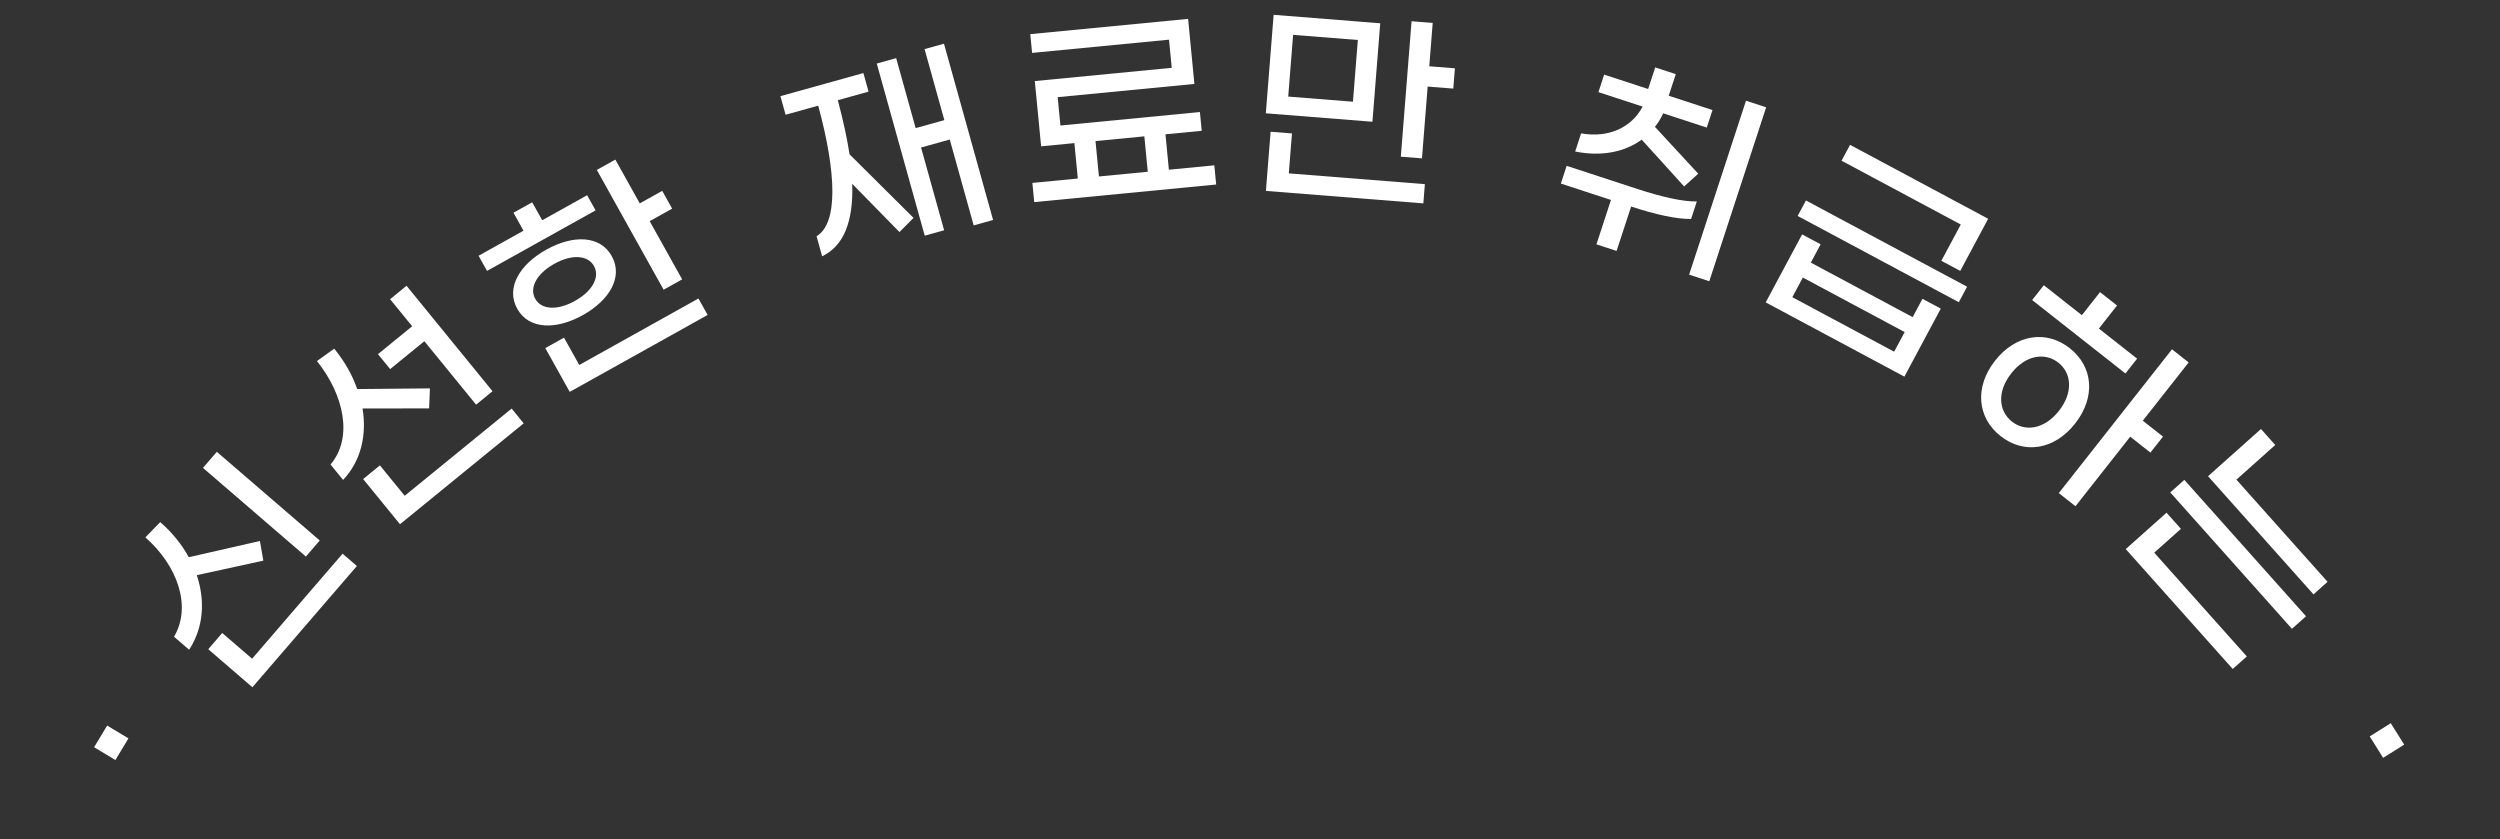
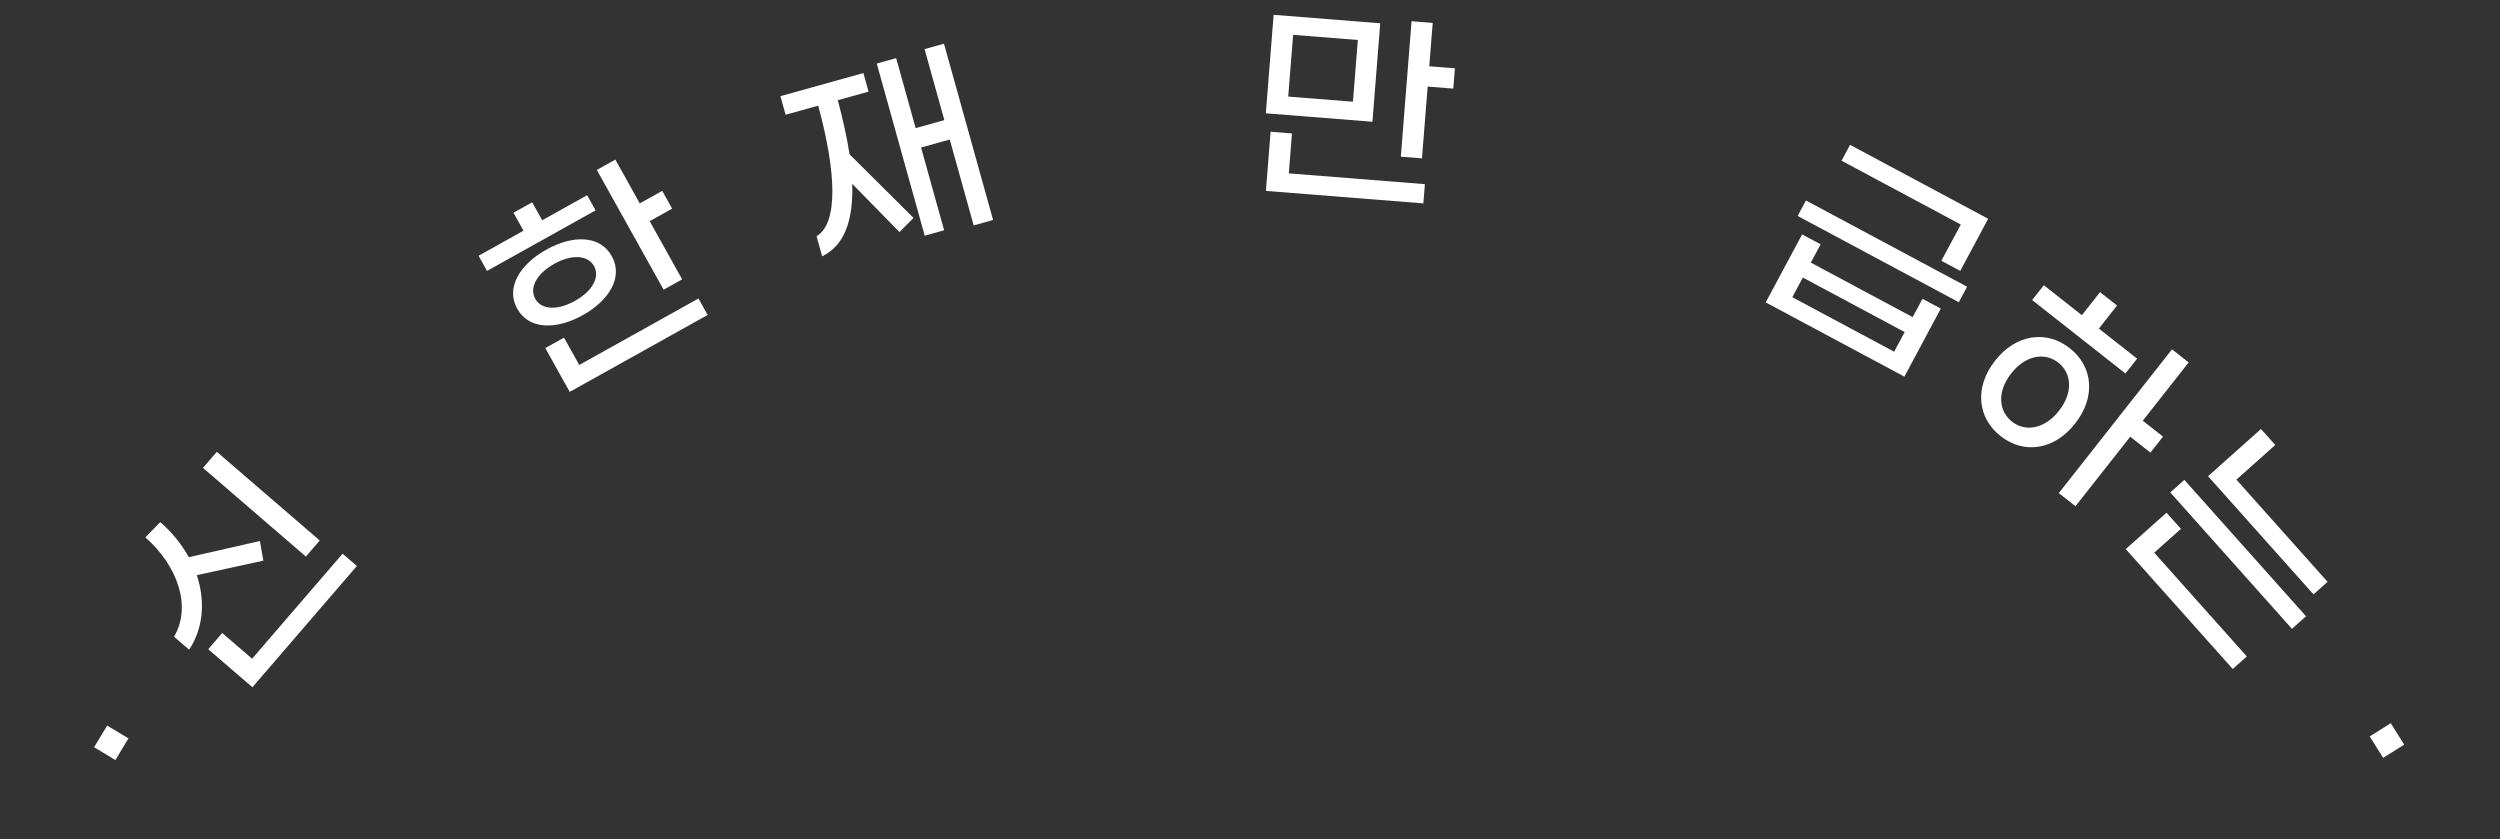
<svg xmlns="http://www.w3.org/2000/svg" width="280" height="94" viewBox="0 0 280 94" fill="none">
  <rect x="0" y="0" width="280" height="94" fill="#333333" stroke="none" />
  <path d="M269.27 83.398L266.912 84.877L265.407 82.477L267.766 80.998L269.27 83.398Z" fill="white" />
  <path d="M247.303 53.336L253.23 48.047L254.828 49.838L250.477 53.72L260.687 65.163L259.111 66.57L247.303 53.336ZM243.069 55.151L244.645 53.745L258.274 69.021L256.698 70.427L243.069 55.151ZM238.084 61.497L242.651 57.422L244.264 59.231L241.274 61.899L251.644 73.522L250.068 74.928L238.084 61.497Z" fill="white" />
  <path d="M237.108 34.217L235.074 36.8L239.355 40.17L238.049 41.83L227.601 33.605L228.908 31.946L233.169 35.301L235.203 32.717L237.108 34.217ZM242.257 48.899L240.847 50.691L238.584 48.91L232.453 56.698L230.586 55.228L243.264 39.123L245.131 40.593L239.994 47.118L242.257 48.899ZM231.815 39C234.437 41.063 234.741 44.479 232.41 47.44C230.08 50.401 226.688 50.907 224.066 48.844C221.445 46.78 221.122 43.349 223.453 40.389C225.783 37.428 229.194 36.936 231.815 39ZM225.343 47.222C226.833 48.395 228.982 48.07 230.6 46.015C232.218 43.959 232.029 41.794 230.539 40.622C229.03 39.434 226.881 39.758 225.263 41.814C223.645 43.869 223.834 46.034 225.343 47.222Z" fill="white" />
  <path d="M217.432 29.209L219.607 25.146L206.255 18L207.206 16.222L222.674 24.502L219.548 30.342L217.432 29.209ZM202.266 22.452L220.315 32.113L219.386 33.848L201.337 24.187L202.266 22.452ZM214.218 35.519L215.316 33.467L217.369 34.565L213.291 42.183L197.76 33.869L201.838 26.252L203.911 27.362L202.813 29.414L214.218 35.519ZM200.74 33.286L212.145 39.391L213.323 37.191L201.918 31.086L200.74 33.286Z" fill="white" />
-   <path d="M183.873 15.642C181.953 17.034 179.33 17.565 176.42 16.967L177.084 14.937C180.161 15.489 182.757 14.267 183.974 11.938L179.024 10.319L179.665 8.357L184.592 9.969L185.383 7.551L187.687 8.304L186.896 10.722L191.801 12.326L191.159 14.288L186.278 12.691C186.023 13.239 185.729 13.749 185.353 14.207L190.202 19.454L188.624 20.882L183.873 15.642ZM195.552 11.28L197.81 12.019L191.439 31.499L189.181 30.761L195.552 11.28ZM175.465 18.574L183.427 21.177C186.05 22.035 188.489 22.606 190.045 22.559L189.403 24.521C187.825 24.56 185.424 24.027 182.732 23.147L182.686 23.132L181.06 28.105L178.802 27.367L180.428 22.394L174.816 20.559L175.465 18.574Z" fill="white" />
  <path d="M160.078 7.423L162.949 7.651L162.769 9.923L159.898 9.696L159.261 17.735L156.893 17.547L158.095 2.379L160.463 2.566L160.078 7.423ZM154.586 2.606L153.712 13.636L141.773 12.69L142.647 1.66L154.586 2.606ZM151.53 11.392L152.078 4.478L144.829 3.904L144.281 10.818L151.53 11.392ZM144.7 14.944L144.346 19.418L159.586 20.625L159.416 22.779L141.783 21.382L142.308 14.755L144.7 14.944Z" fill="white" />
-   <path d="M130.915 19.008L136.003 18.516L136.211 20.666L115.834 22.636L115.626 20.486L120.715 19.994L120.331 16.028L116.605 16.389L115.898 9.079L131.235 7.596L130.93 4.443L115.594 5.925L115.39 3.823L133.068 2.115L133.772 9.401L118.46 10.881L118.767 14.058L134.39 12.548L134.593 14.65L130.532 15.043L130.915 19.008ZM122.696 15.8L123.08 19.765L128.55 19.237L128.167 15.271L122.696 15.8Z" fill="white" />
  <path d="M103.551 5.5L105.725 4.894L111.226 24.638L109.053 25.244L106.373 15.626L103.159 16.522L105.743 25.792L103.57 26.398L98.197 7.117L100.37 6.511L102.554 14.348L105.767 13.453L103.551 5.5ZM93.835 11.222C94.43 13.448 94.868 15.468 95.15 17.284L102.317 24.405L100.74 25.99L95.448 20.589C95.592 24.859 94.476 27.561 92.079 28.703L91.454 26.46C93.867 25.016 93.705 19.43 91.638 11.834L87.986 12.852L87.406 10.771L96.7 8.181L97.279 10.262L93.835 11.222Z" fill="white" />
  <path d="M65.758 21.864L66.705 23.561L54.548 30.342L53.601 28.644L58.632 25.838L57.509 23.826L59.605 22.657L60.727 24.669L65.758 21.864ZM71.655 22.779L74.17 21.376L75.281 23.368L72.765 24.77L76.401 31.289L74.326 32.447L66.844 19.032L68.919 17.875L71.655 22.779ZM65.279 35.294C62.303 36.954 59.24 36.931 57.93 34.583C56.621 32.236 58.211 29.618 61.188 27.958C64.164 26.298 67.206 26.332 68.515 28.68C69.825 31.027 68.255 33.634 65.279 35.294ZM62.076 29.551C60.064 30.673 59.276 32.266 59.943 33.461C60.621 34.677 62.379 34.823 64.391 33.701C66.403 32.578 67.202 31.006 66.524 29.79C65.858 28.596 64.088 28.428 62.076 29.551ZM63.169 37.817L64.876 40.877L78.228 33.431L79.256 35.275L63.809 43.891L61.073 38.986L63.169 37.817Z" fill="white" />
-   <path d="M53.323 45.32L47.528 38.215L43.697 41.34L42.332 39.666L46.163 36.541L43.691 33.51L45.532 32.008L55.164 43.818L53.323 45.32ZM40.605 45.751C41.09 48.7 40.454 51.603 38.428 53.751L37.017 52.022C39.553 49.055 38.556 44.263 35.498 40.439L37.431 39.048C38.584 40.462 39.468 42.002 40.007 43.575L48.152 43.498L48.06 45.74L40.605 45.751ZM45.326 55.527L57.304 45.758L58.654 47.413L44.798 58.714L40.672 53.655L42.55 52.123L45.326 55.527Z" fill="white" />
  <path d="M24.284 50.603L35.811 60.535L34.26 62.336L22.733 52.403L24.284 50.603ZM22.043 64.418C22.985 67.257 22.819 70.282 21.183 72.769L19.492 71.312C21.503 67.912 19.869 63.337 16.282 60.183L17.942 58.477C19.27 59.62 20.357 60.969 21.145 62.408L29.11 60.591L29.495 62.792L22.043 64.418ZM28.235 73.776L38.371 62.013L39.971 63.392L28.268 76.973L23.323 72.712L24.889 70.894L28.235 73.776Z" fill="white" />
  <path d="M12.002 81.262L14.386 82.7L12.923 85.125L10.539 83.687L12.002 81.262Z" fill="white" />
</svg>